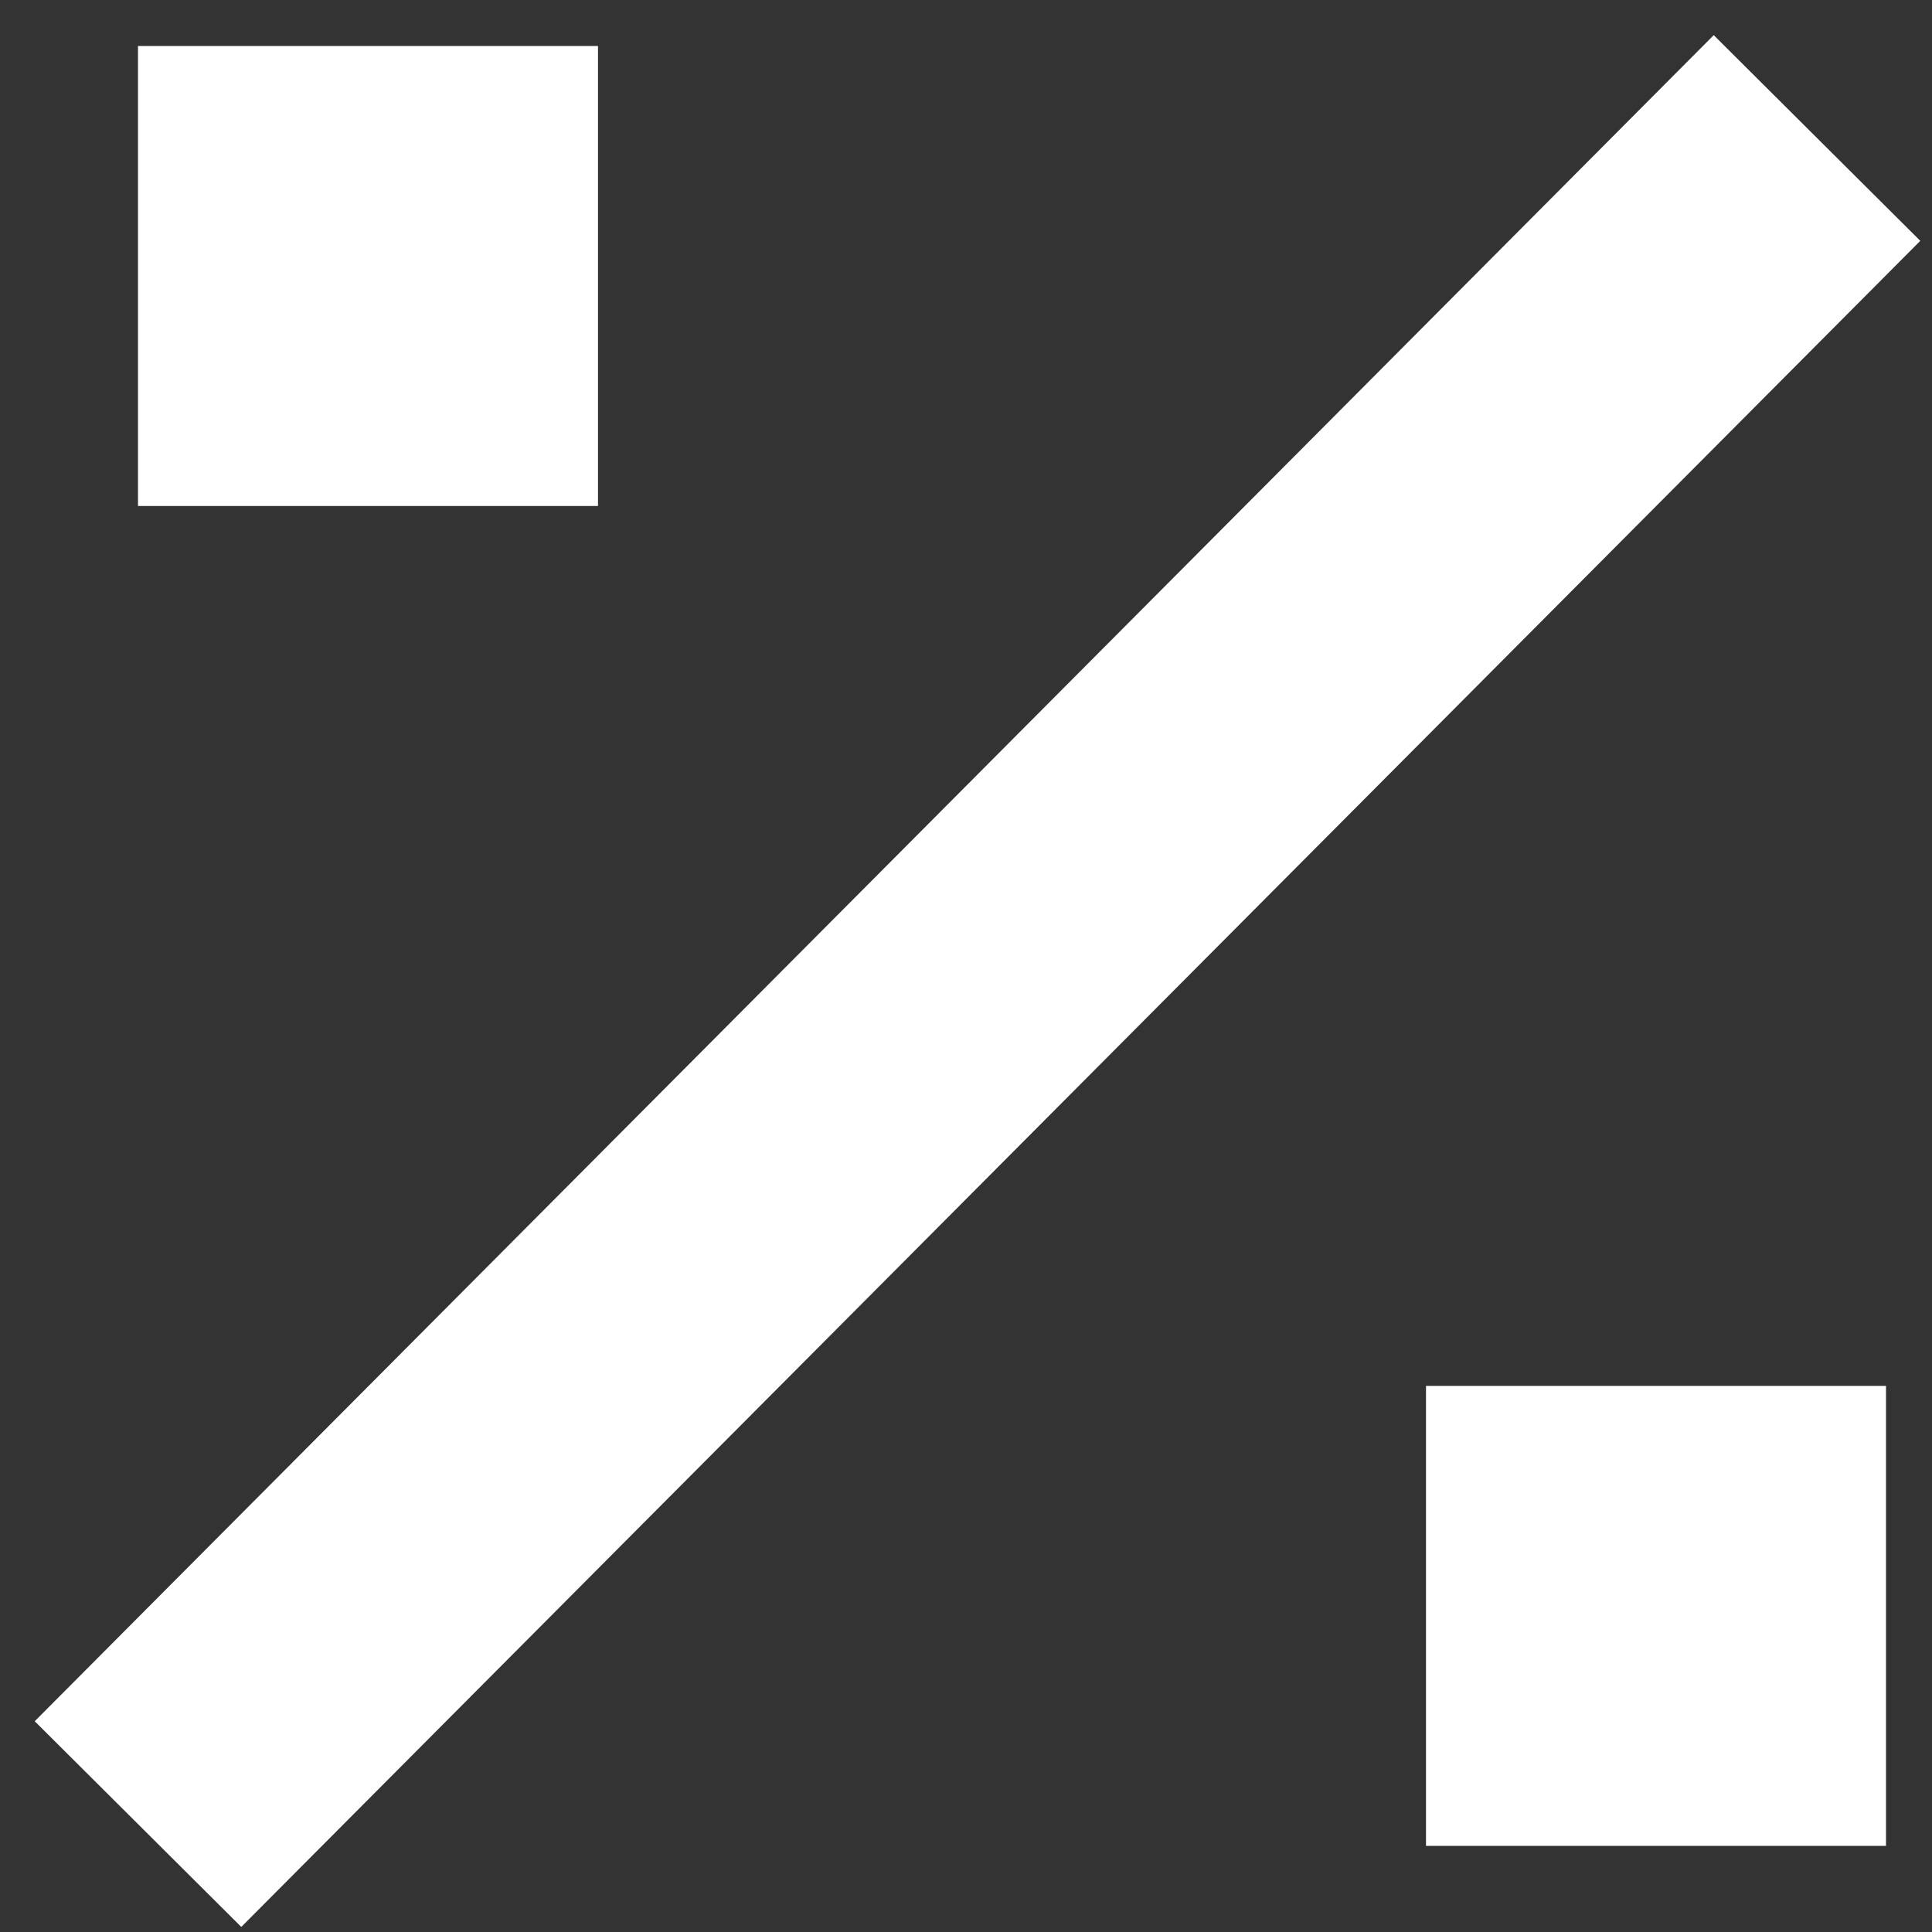
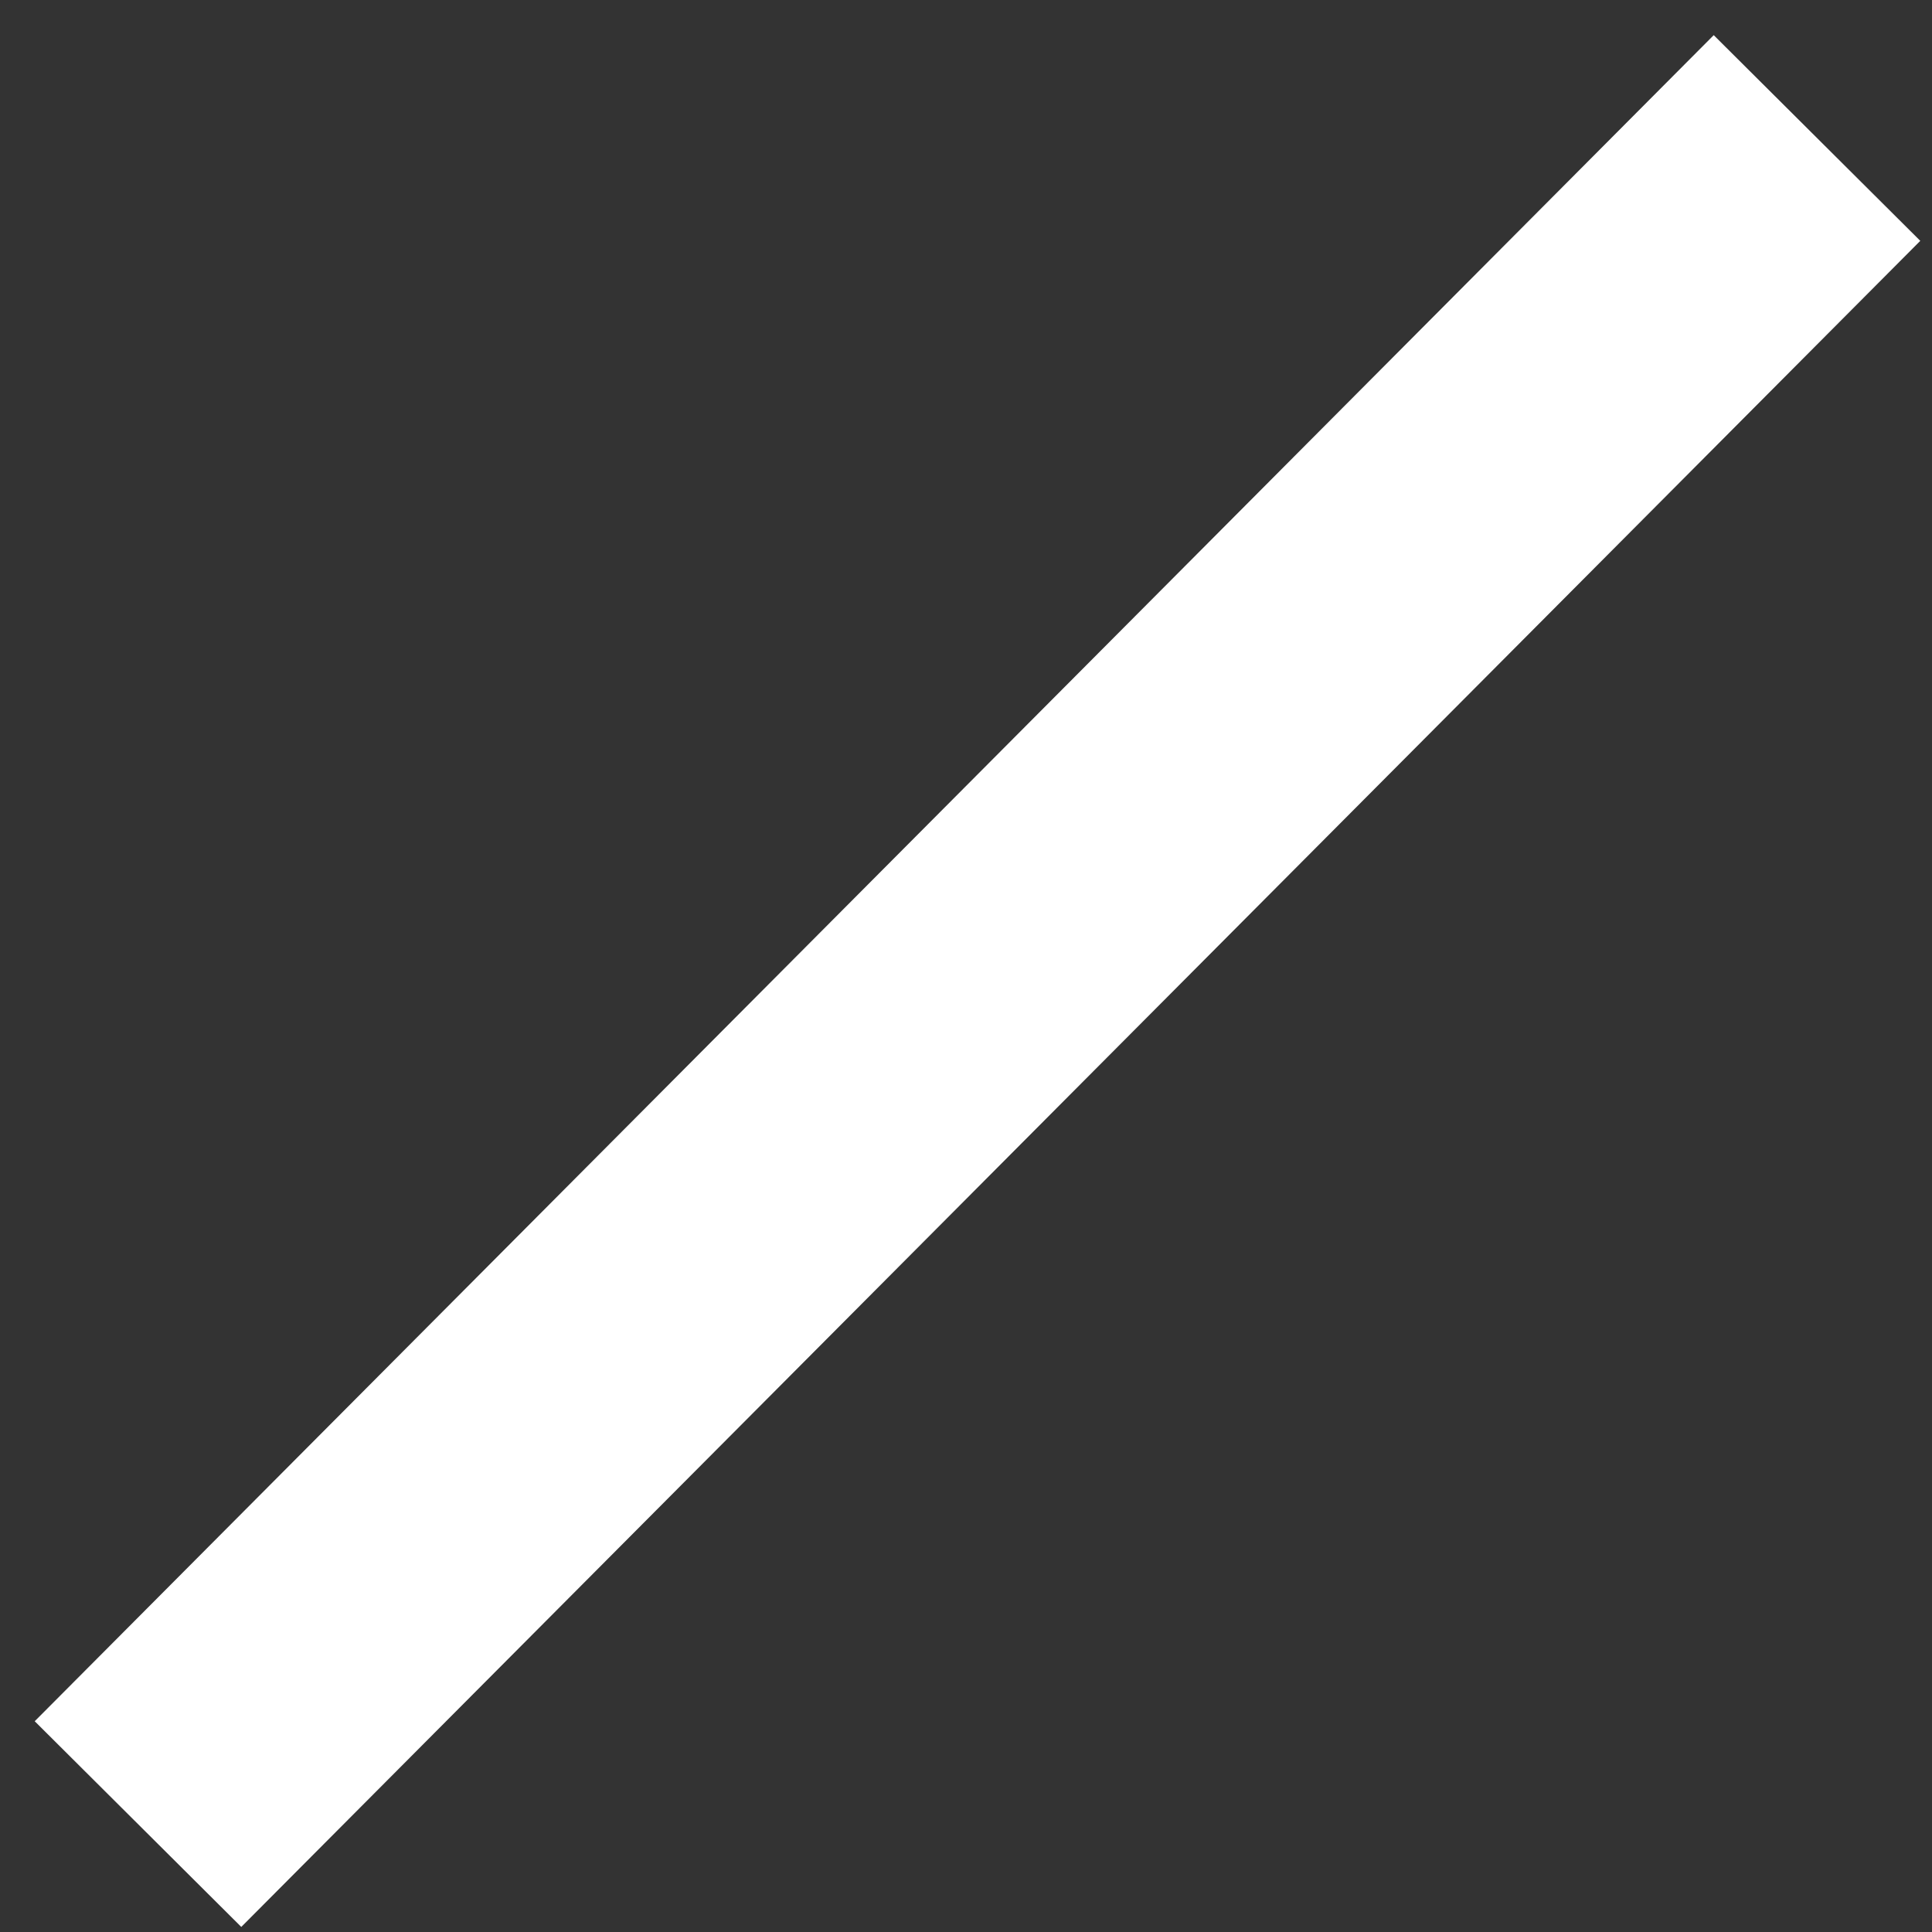
<svg xmlns="http://www.w3.org/2000/svg" width="42" height="42" viewBox="0 0 42 42" fill="none">
  <rect x="0" y="0" width="42" height="42" fill="#333333" stroke="none" />
  <path d="M3 39.654L39.5 3" stroke="white" stroke-width="6.337" />
-   <rect x="31" y="30.128" width="10" height="10" fill="white" />
-   <rect x="3" y="1" width="10" height="10" fill="white" />
</svg>